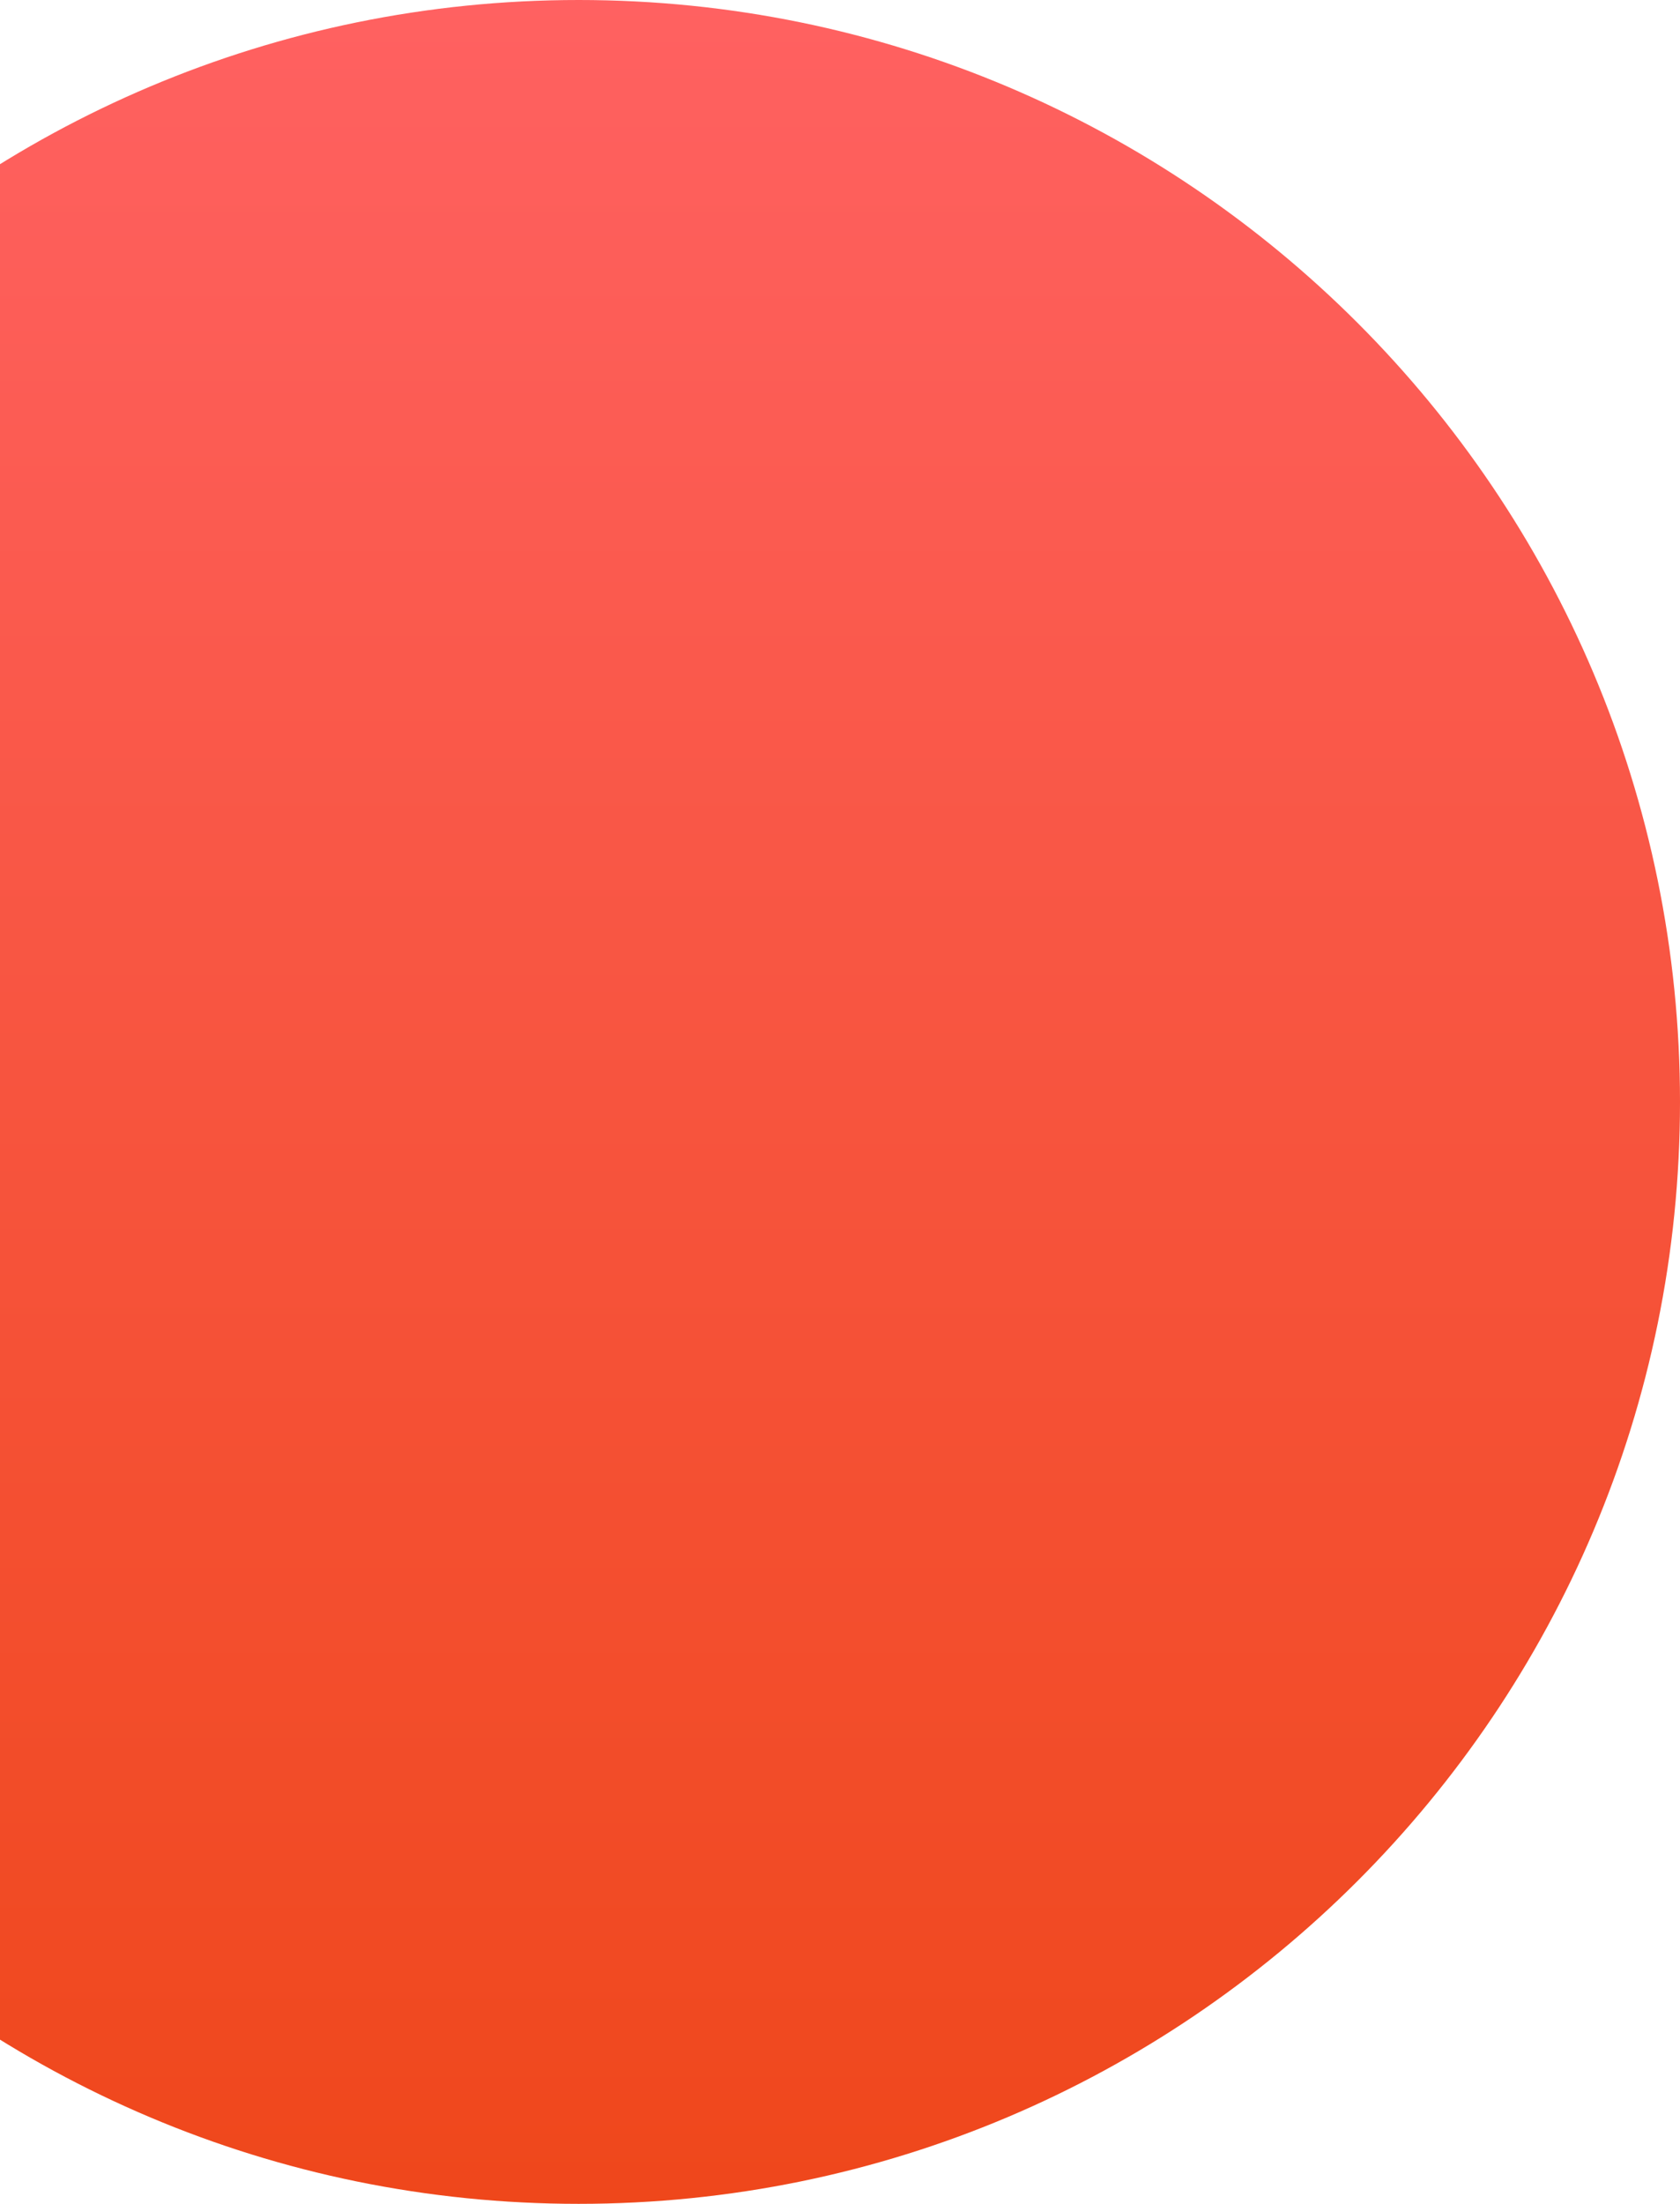
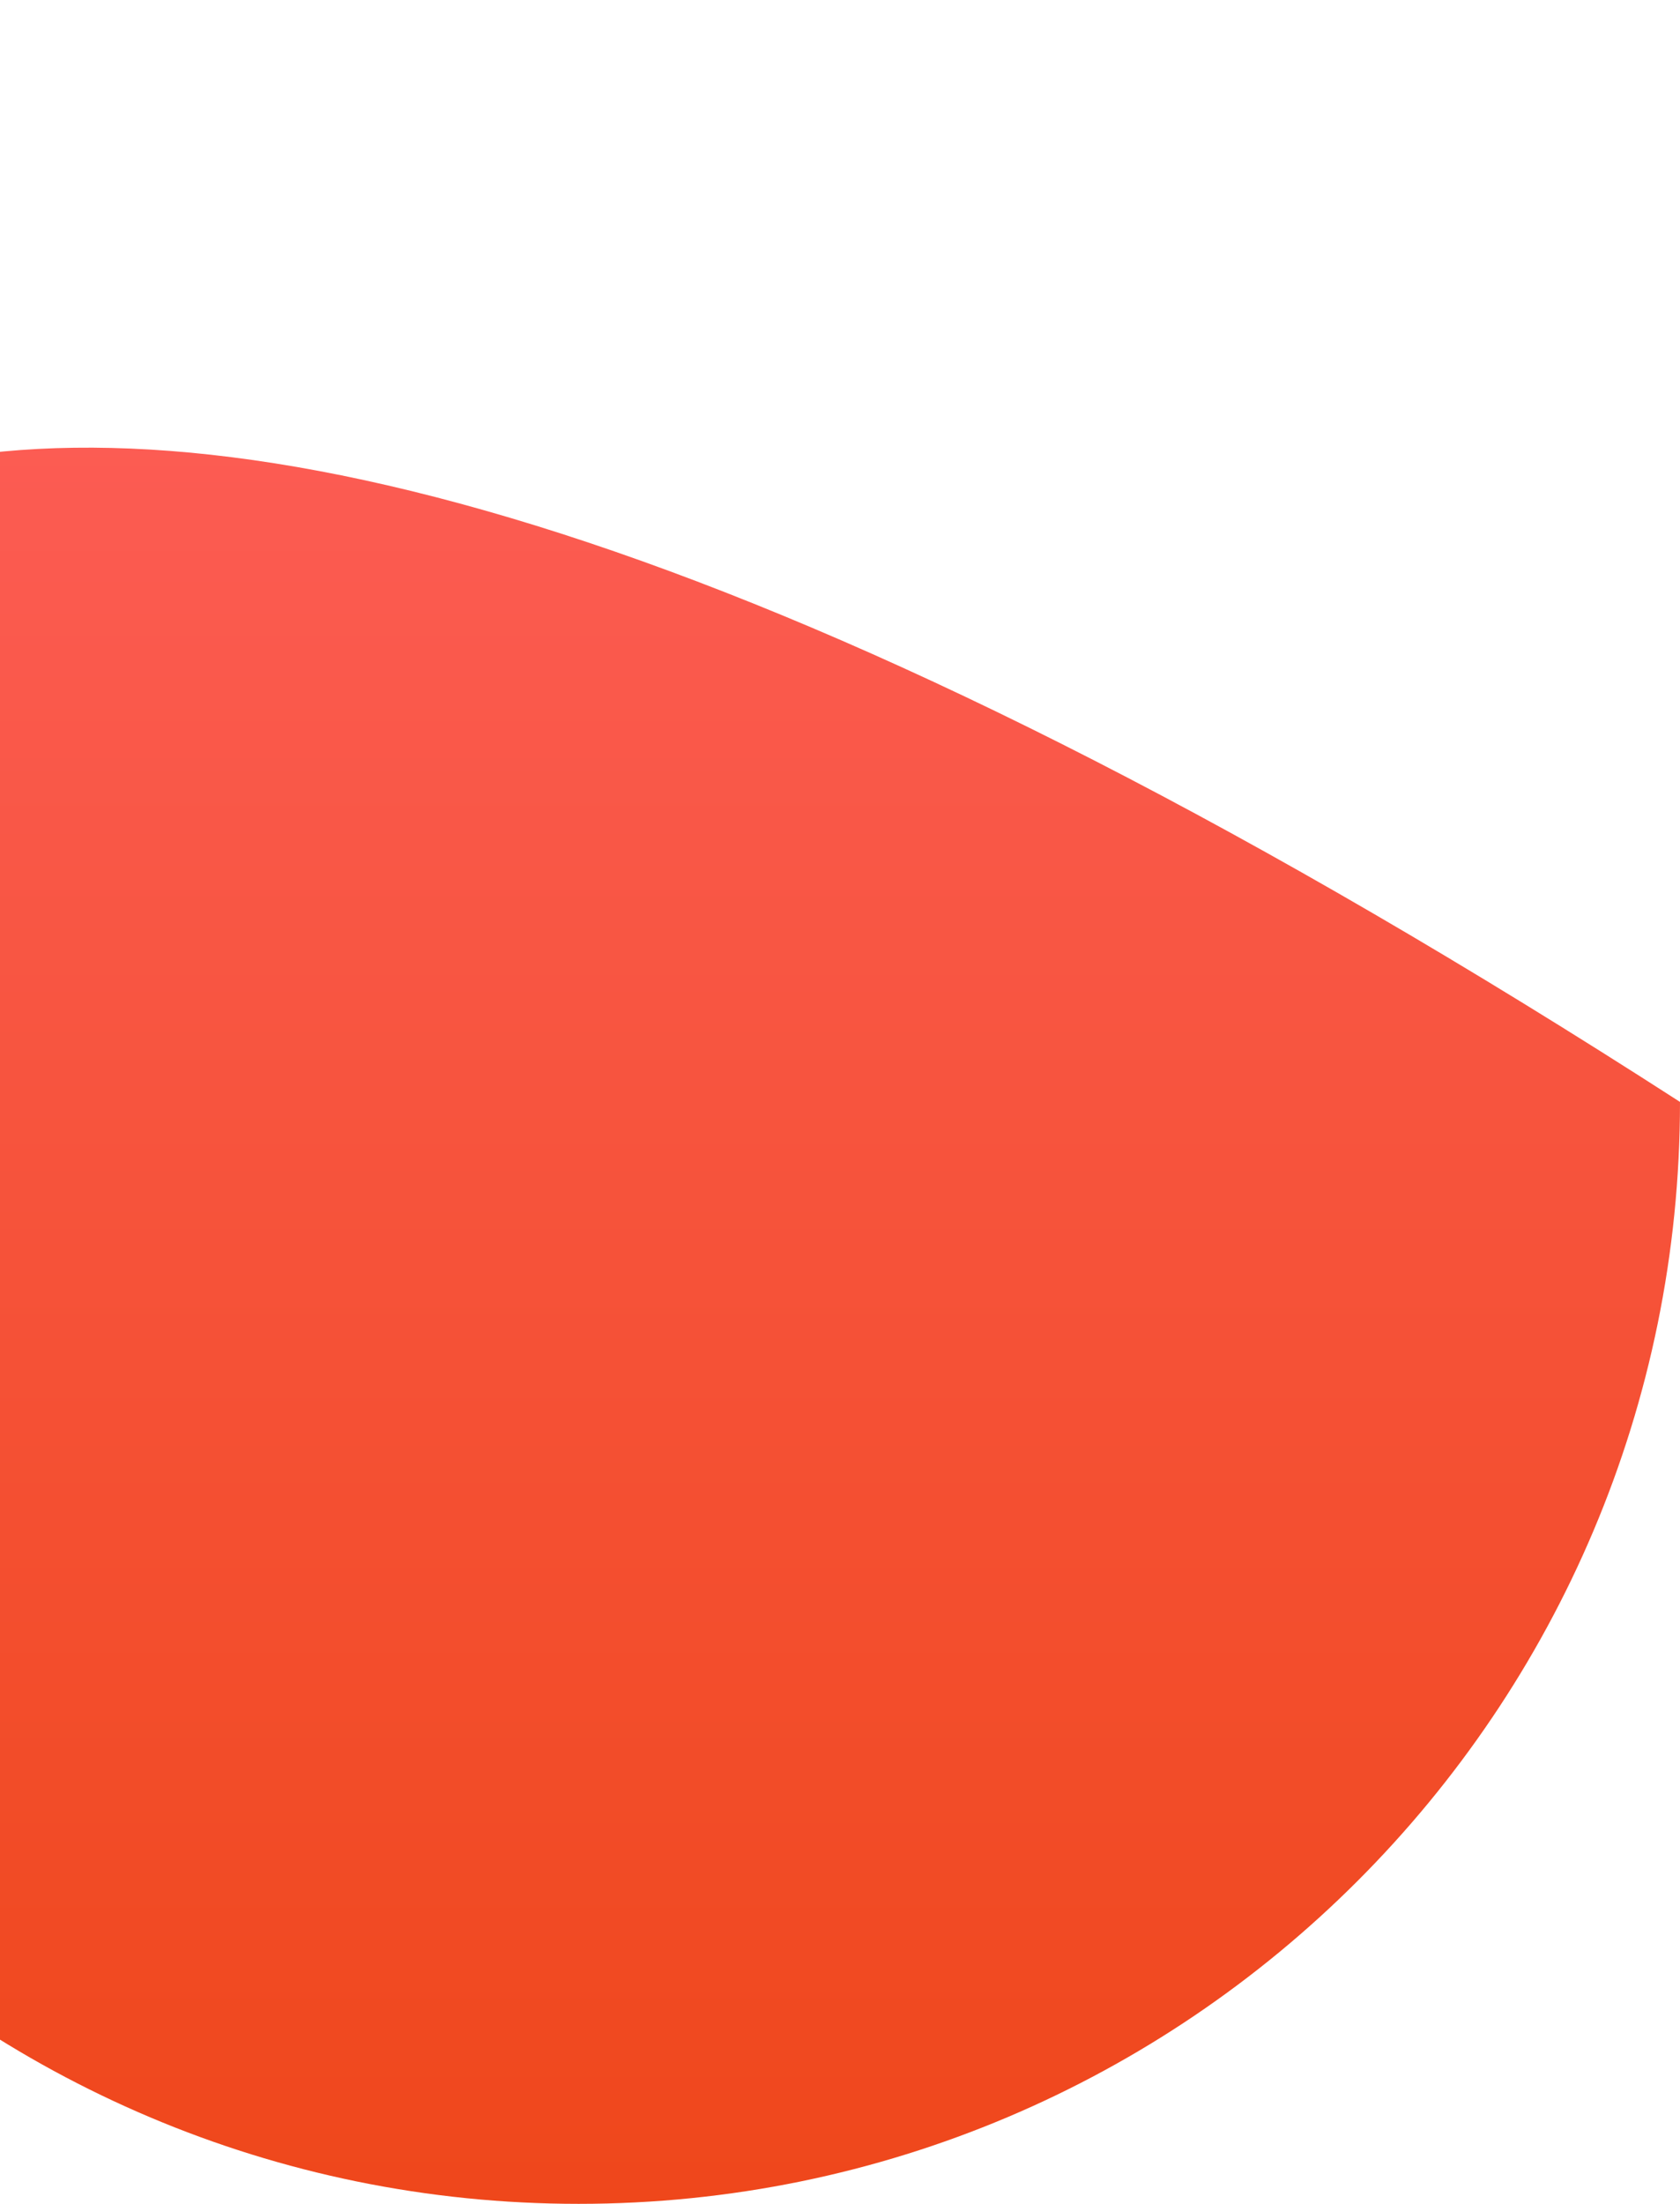
<svg xmlns="http://www.w3.org/2000/svg" width="225" height="295" viewBox="0 0 225 295" fill="none">
-   <path d="M-70 147.5C-70 228.962 -3.962 295 77.5 295C158.962 295 225 228.962 225 147.5C225 66.038 158.962 0 77.5 0C-3.962 0 -70 66.038 -70 147.5Z" fill="url(#paint0_linear_1557_16362)" />
+   <path d="M-70 147.5C-70 228.962 -3.962 295 77.5 295C158.962 295 225 228.962 225 147.5C-3.962 0 -70 66.038 -70 147.5Z" fill="url(#paint0_linear_1557_16362)" />
  <defs>
    <linearGradient id="paint0_linear_1557_16362" x1="77.5" y1="0" x2="77.5" y2="295" gradientUnits="userSpaceOnUse">
      <stop stop-color="#FF6161" />
      <stop offset="1" stop-color="#EF471B" />
    </linearGradient>
  </defs>
</svg>